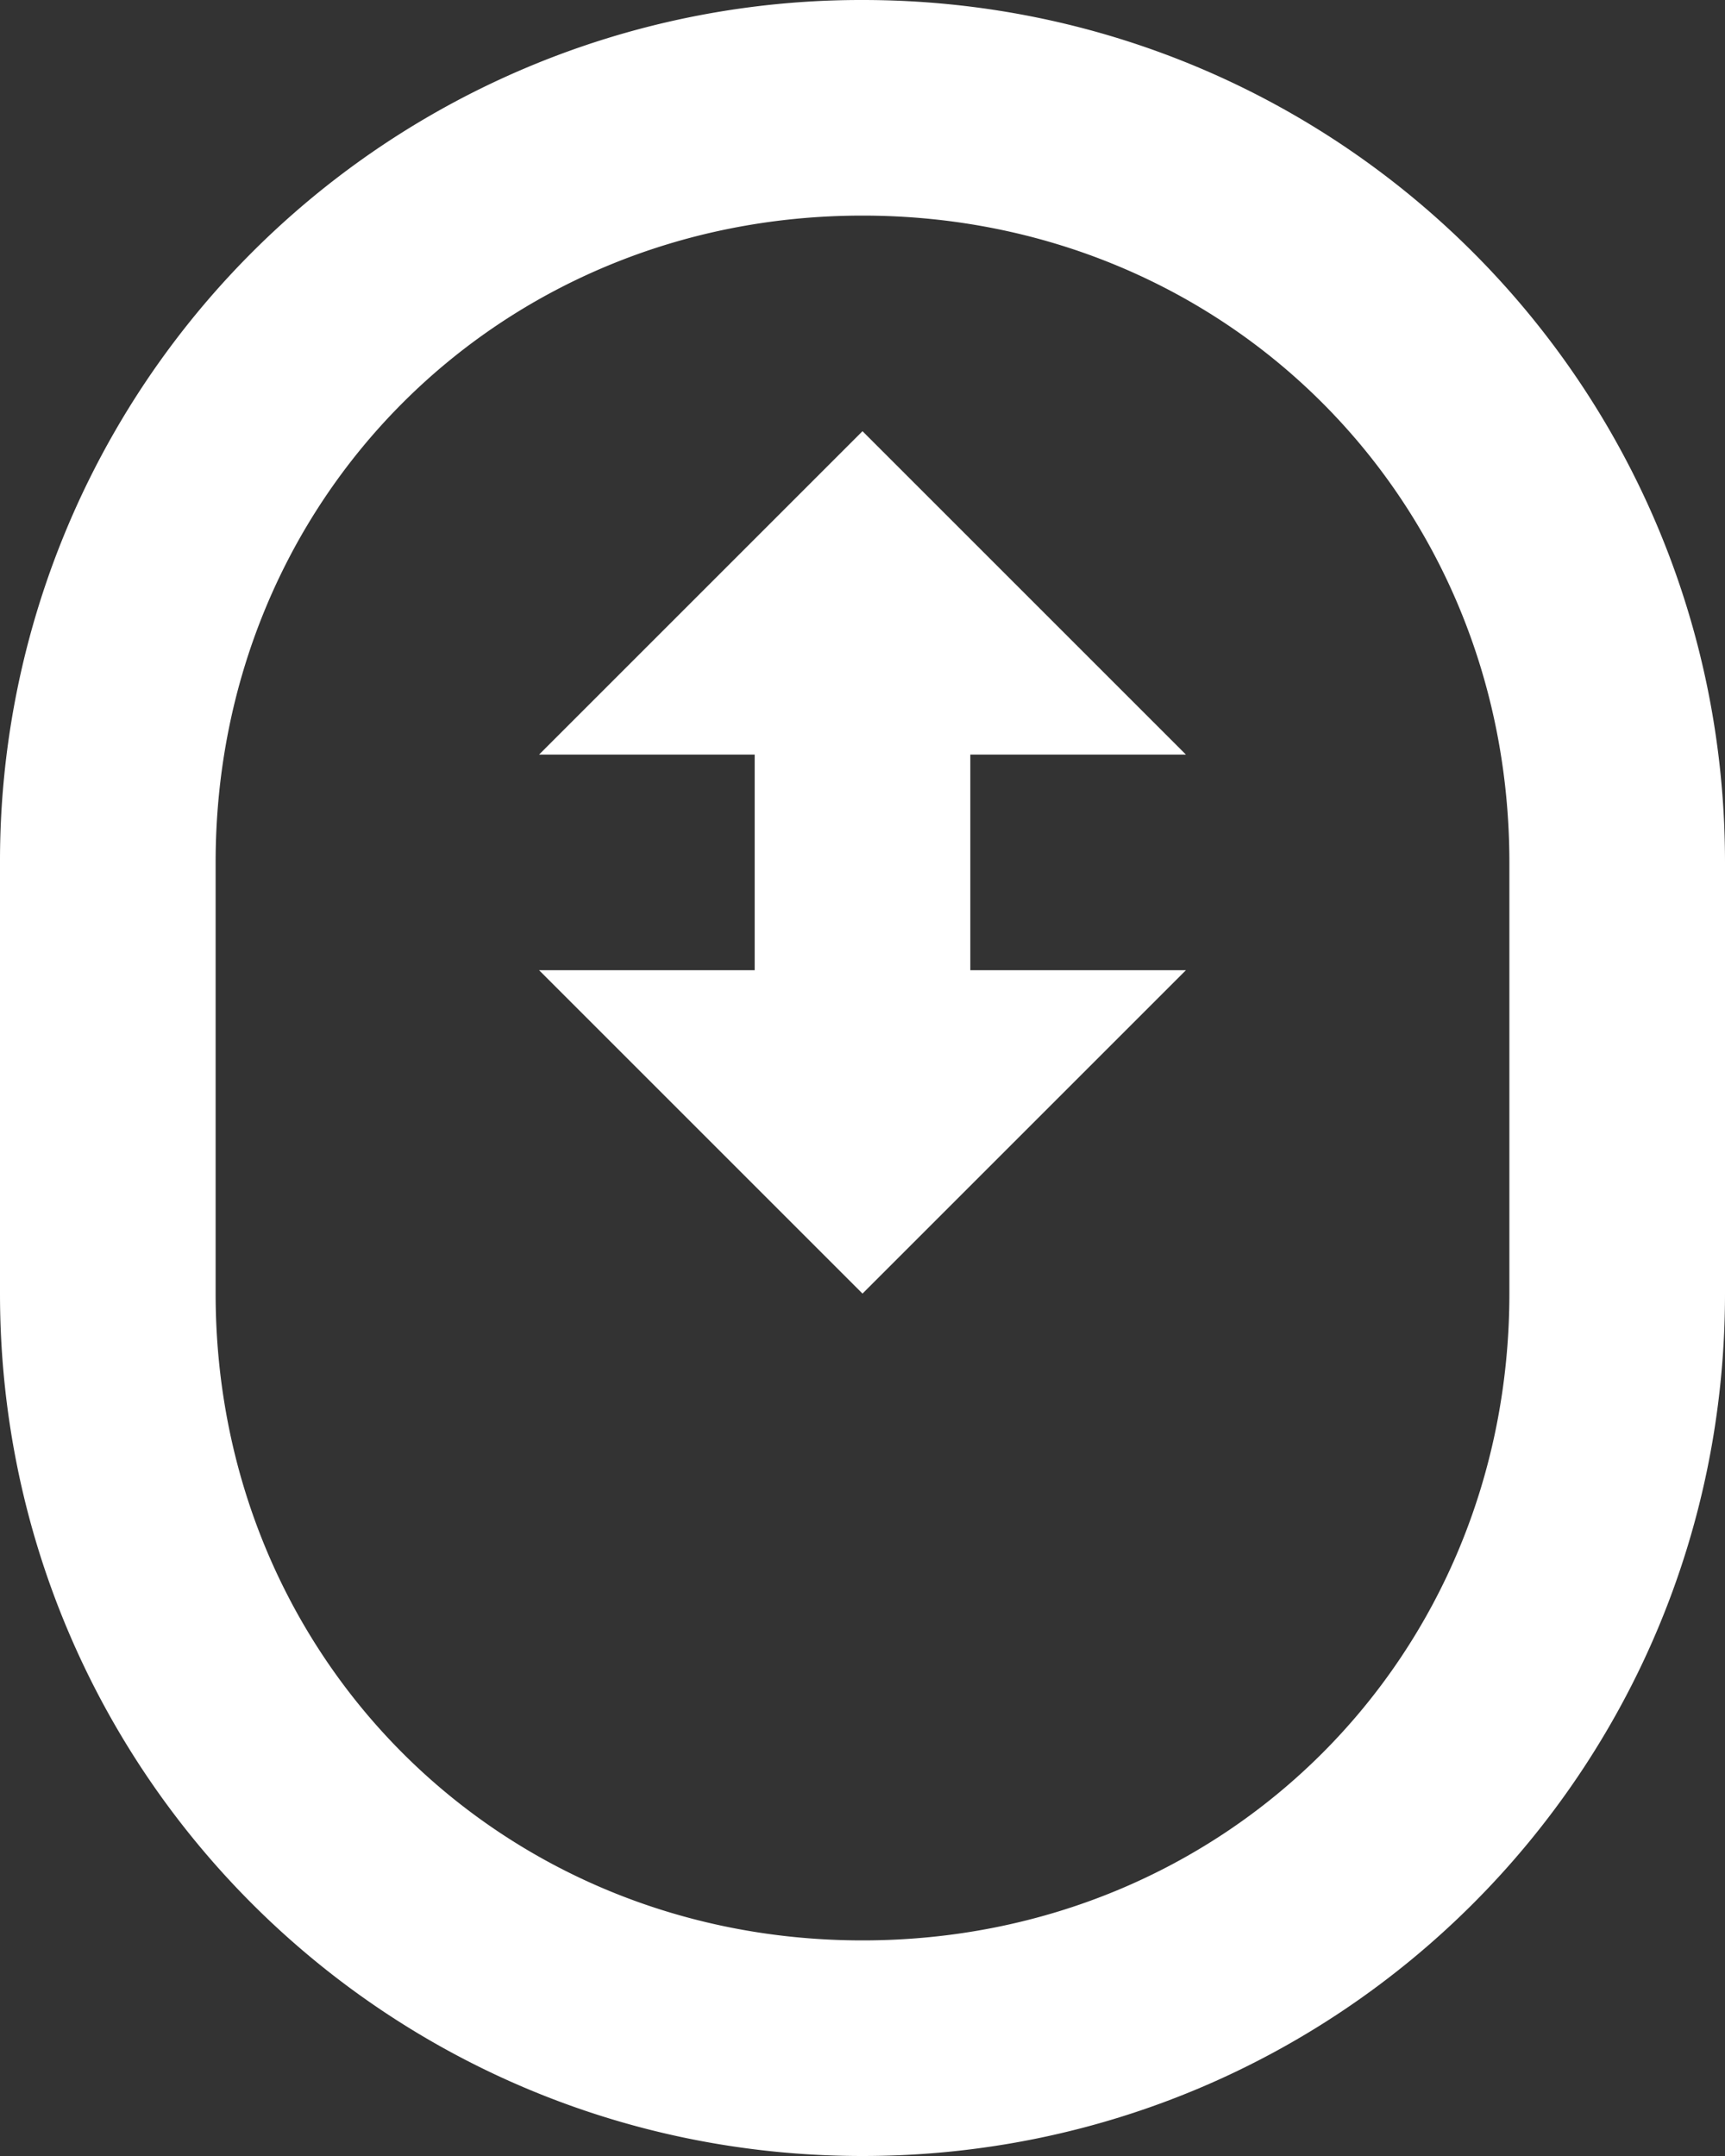
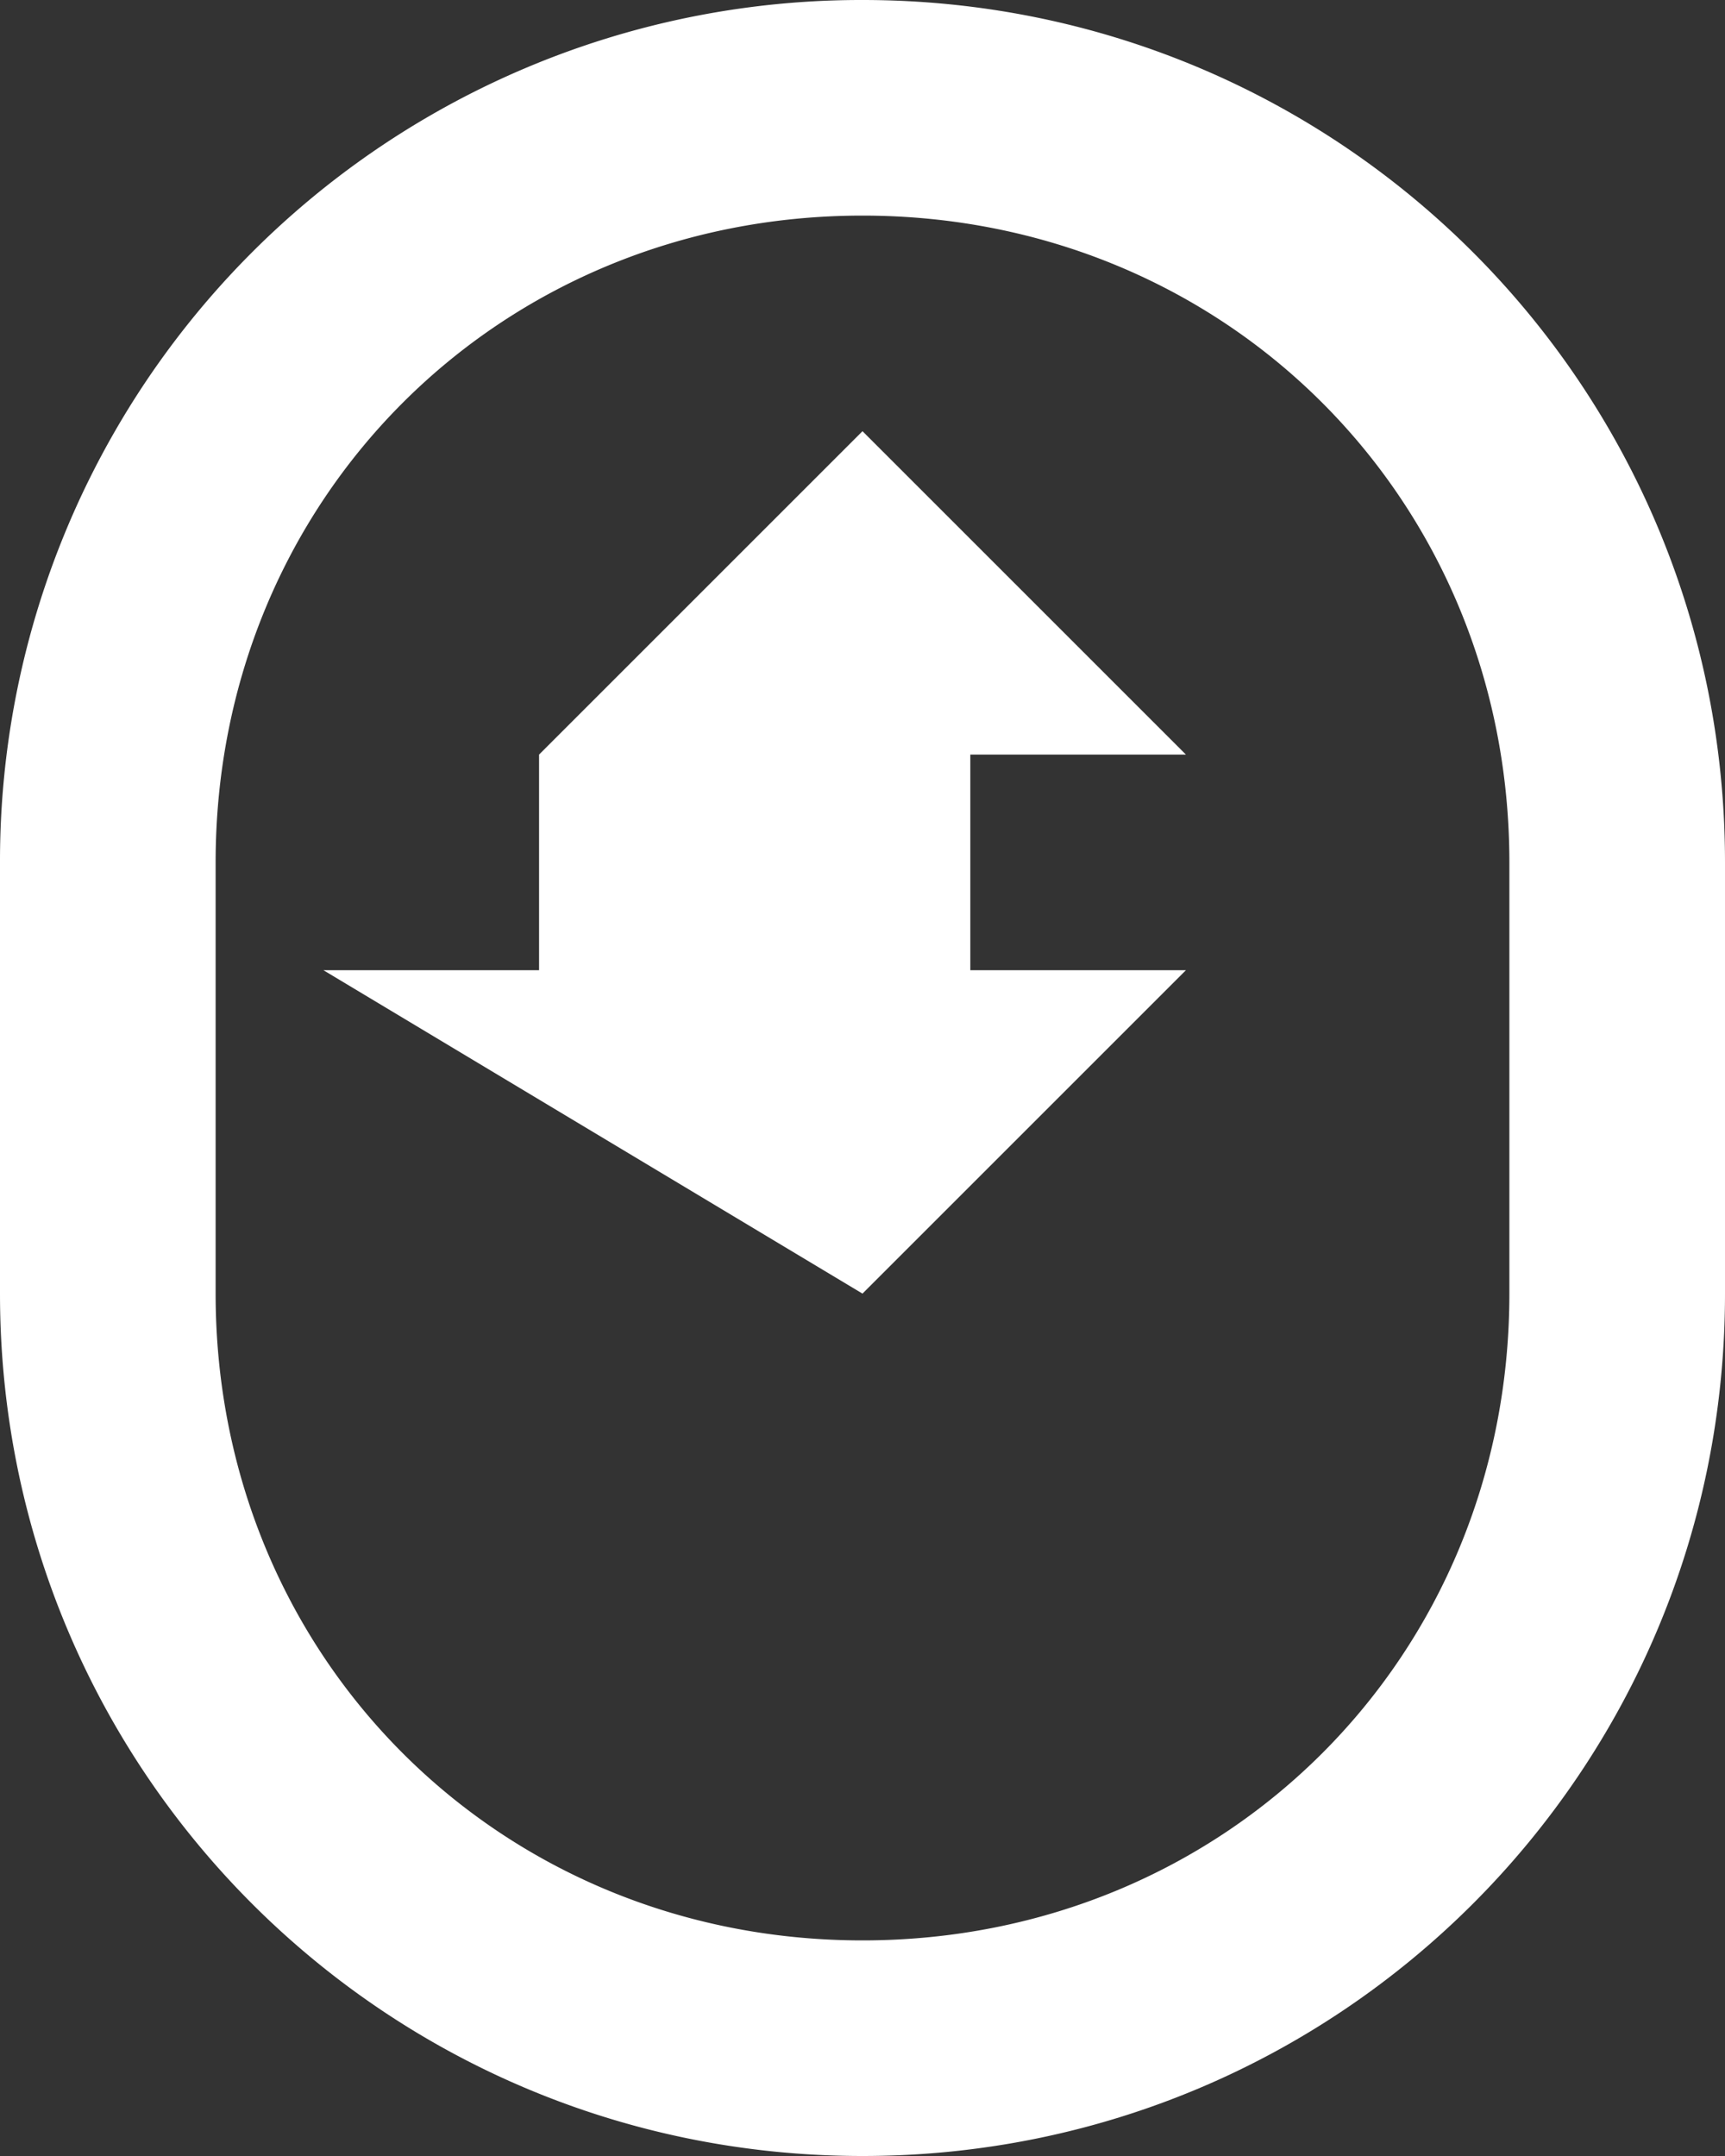
<svg xmlns="http://www.w3.org/2000/svg" width="12" height="15" viewBox="0 0 12 15" fill="none">
  <rect x="0" y="0" width="12" height="15" fill="#333333" stroke="none" />
-   <path fill-rule="evenodd" clip-rule="evenodd" d="M6 0a5.99 5.99 0 0 0-6 6v3c0 3.322 2.678 6 6 6s6-2.678 6-6V6c0-3.322-2.678-6-6-6zm0 1.5c2.528 0 4.5 1.972 4.5 4.5v3c0 2.528-1.972 4.5-4.5 4.5S1.5 11.528 1.5 9V6c0-2.528 1.972-4.5 4.5-4.5zM6 3L3.75 5.25h1.5v1.5h-1.5L6 9l2.25-2.25h-1.5v-1.5h1.5L6 3z" fill="#fff" />
+   <path fill-rule="evenodd" clip-rule="evenodd" d="M6 0a5.99 5.99 0 0 0-6 6v3c0 3.322 2.678 6 6 6s6-2.678 6-6V6c0-3.322-2.678-6-6-6zm0 1.5c2.528 0 4.5 1.972 4.5 4.5v3c0 2.528-1.972 4.5-4.5 4.5S1.5 11.528 1.5 9V6c0-2.528 1.972-4.5 4.5-4.5zM6 3L3.75 5.25v1.5h-1.5L6 9l2.25-2.25h-1.5v-1.5h1.5L6 3z" fill="#fff" />
</svg>